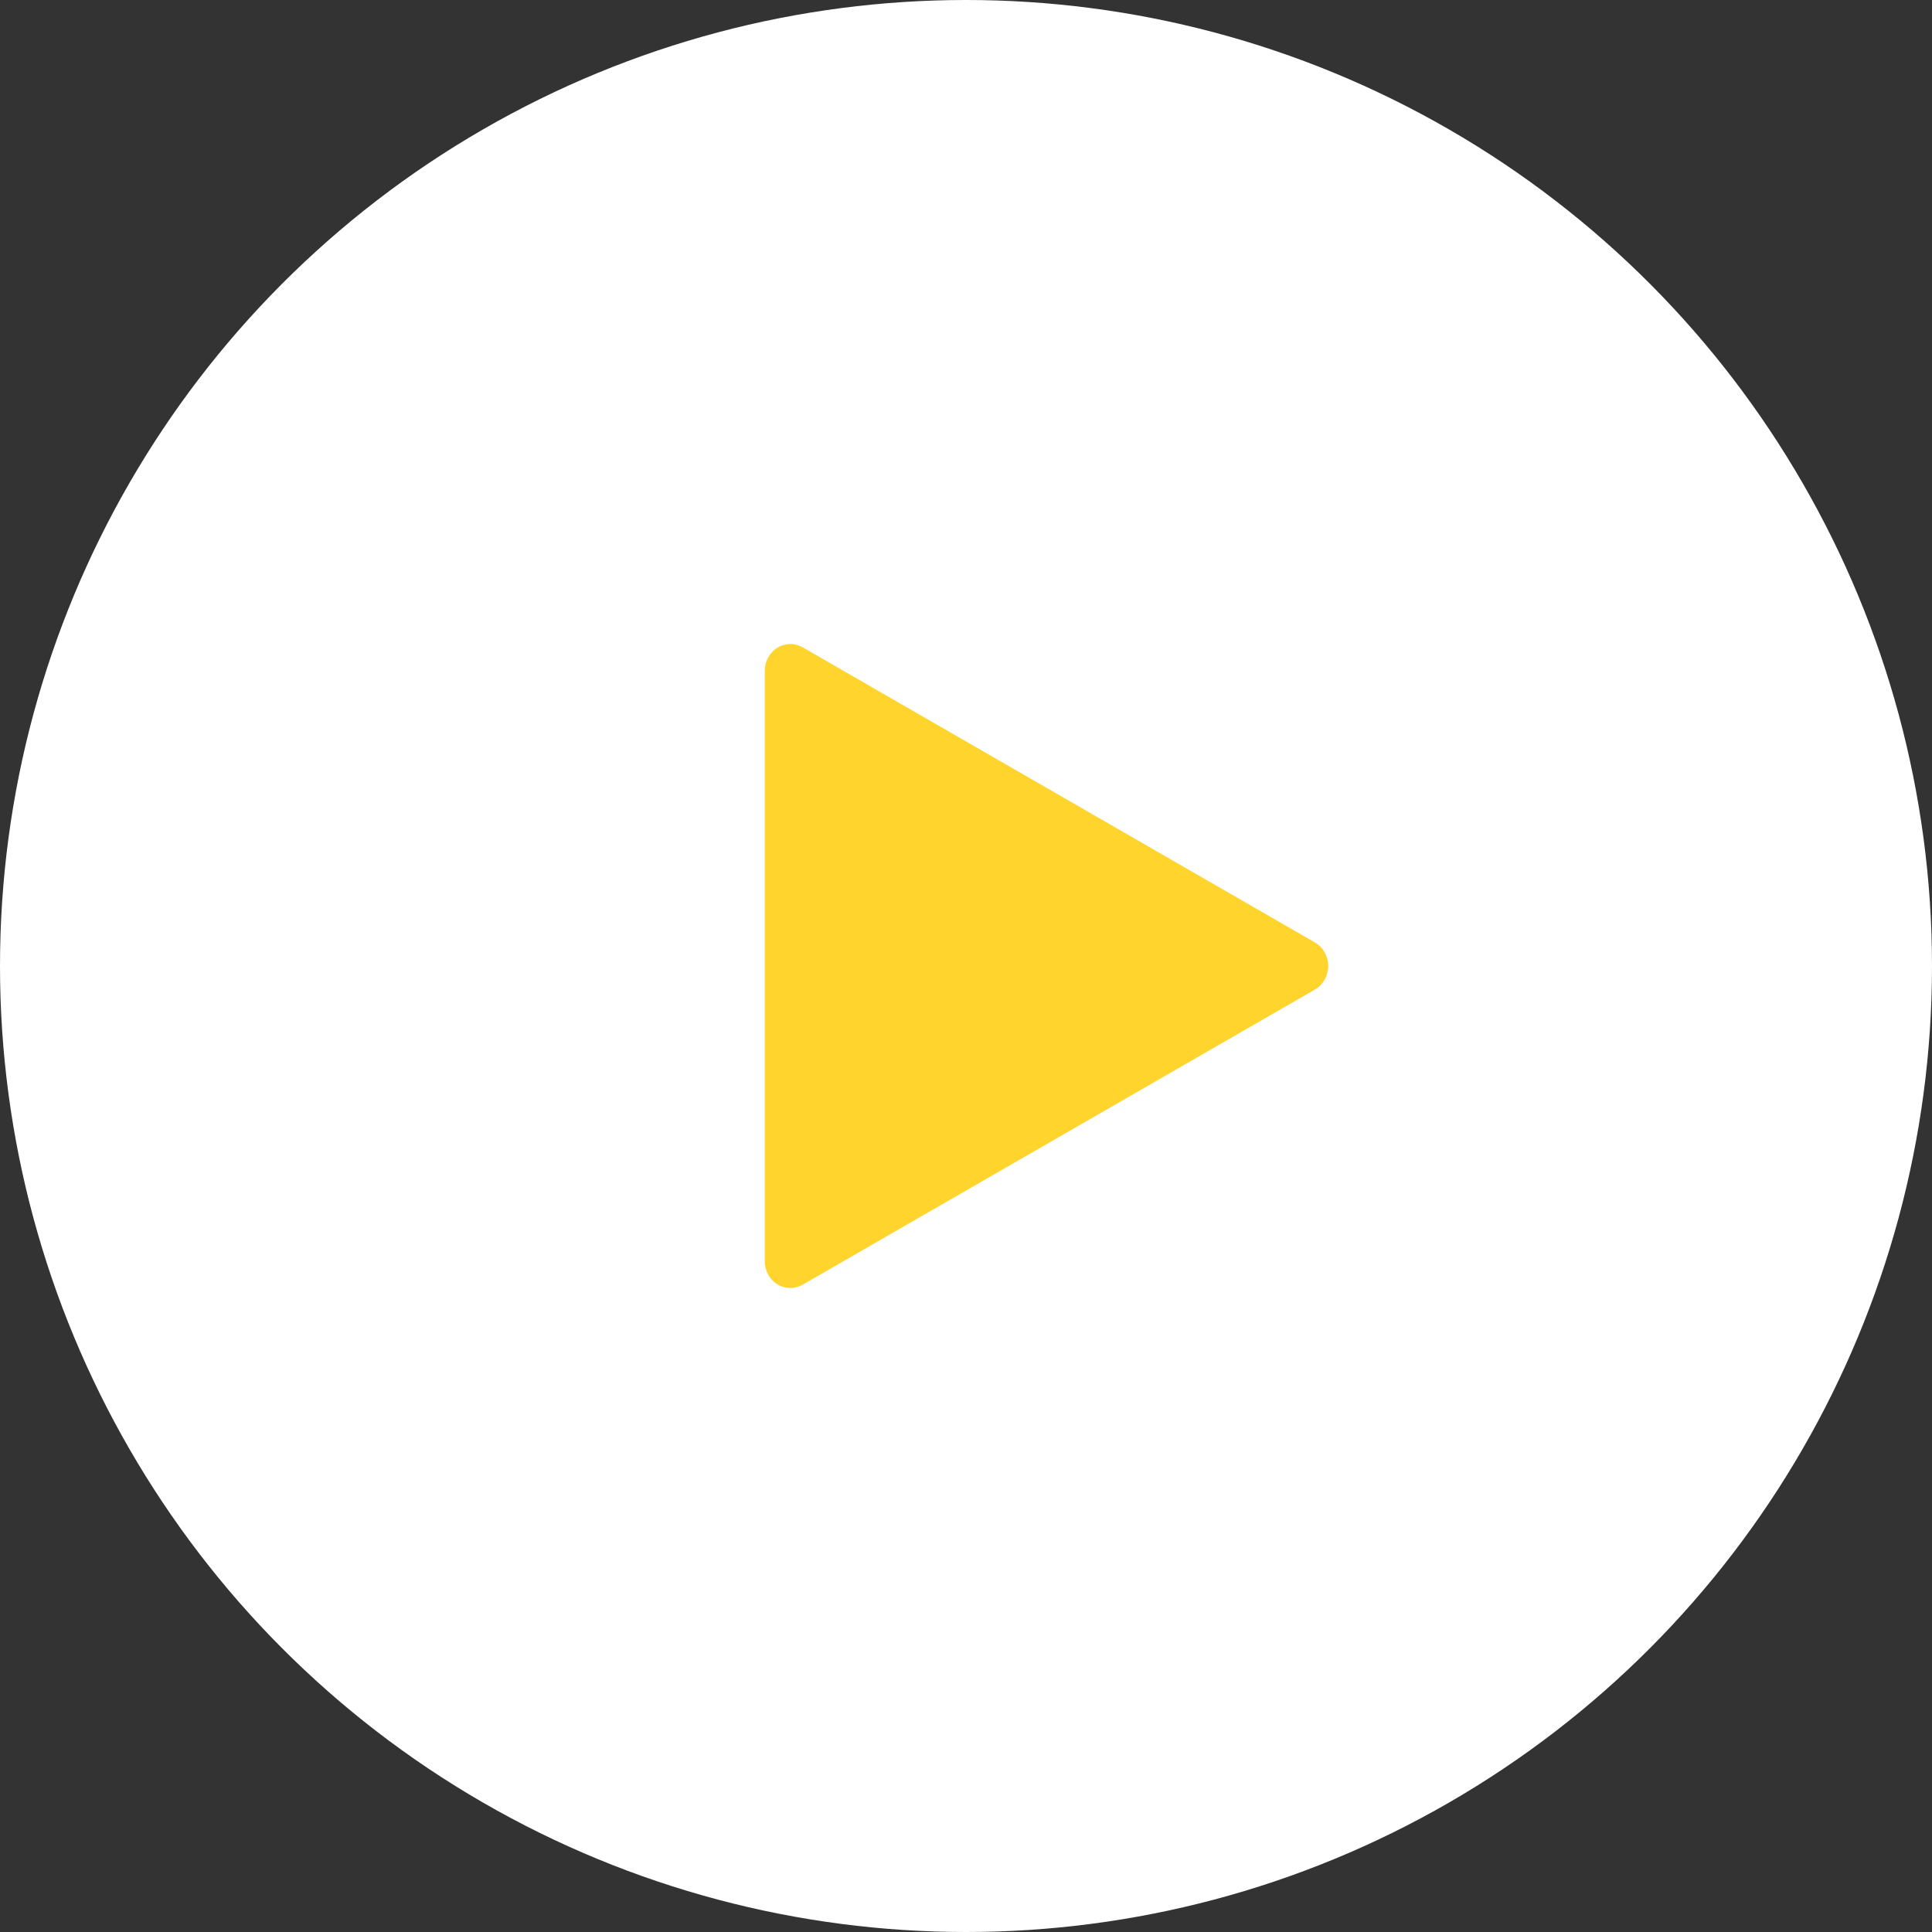
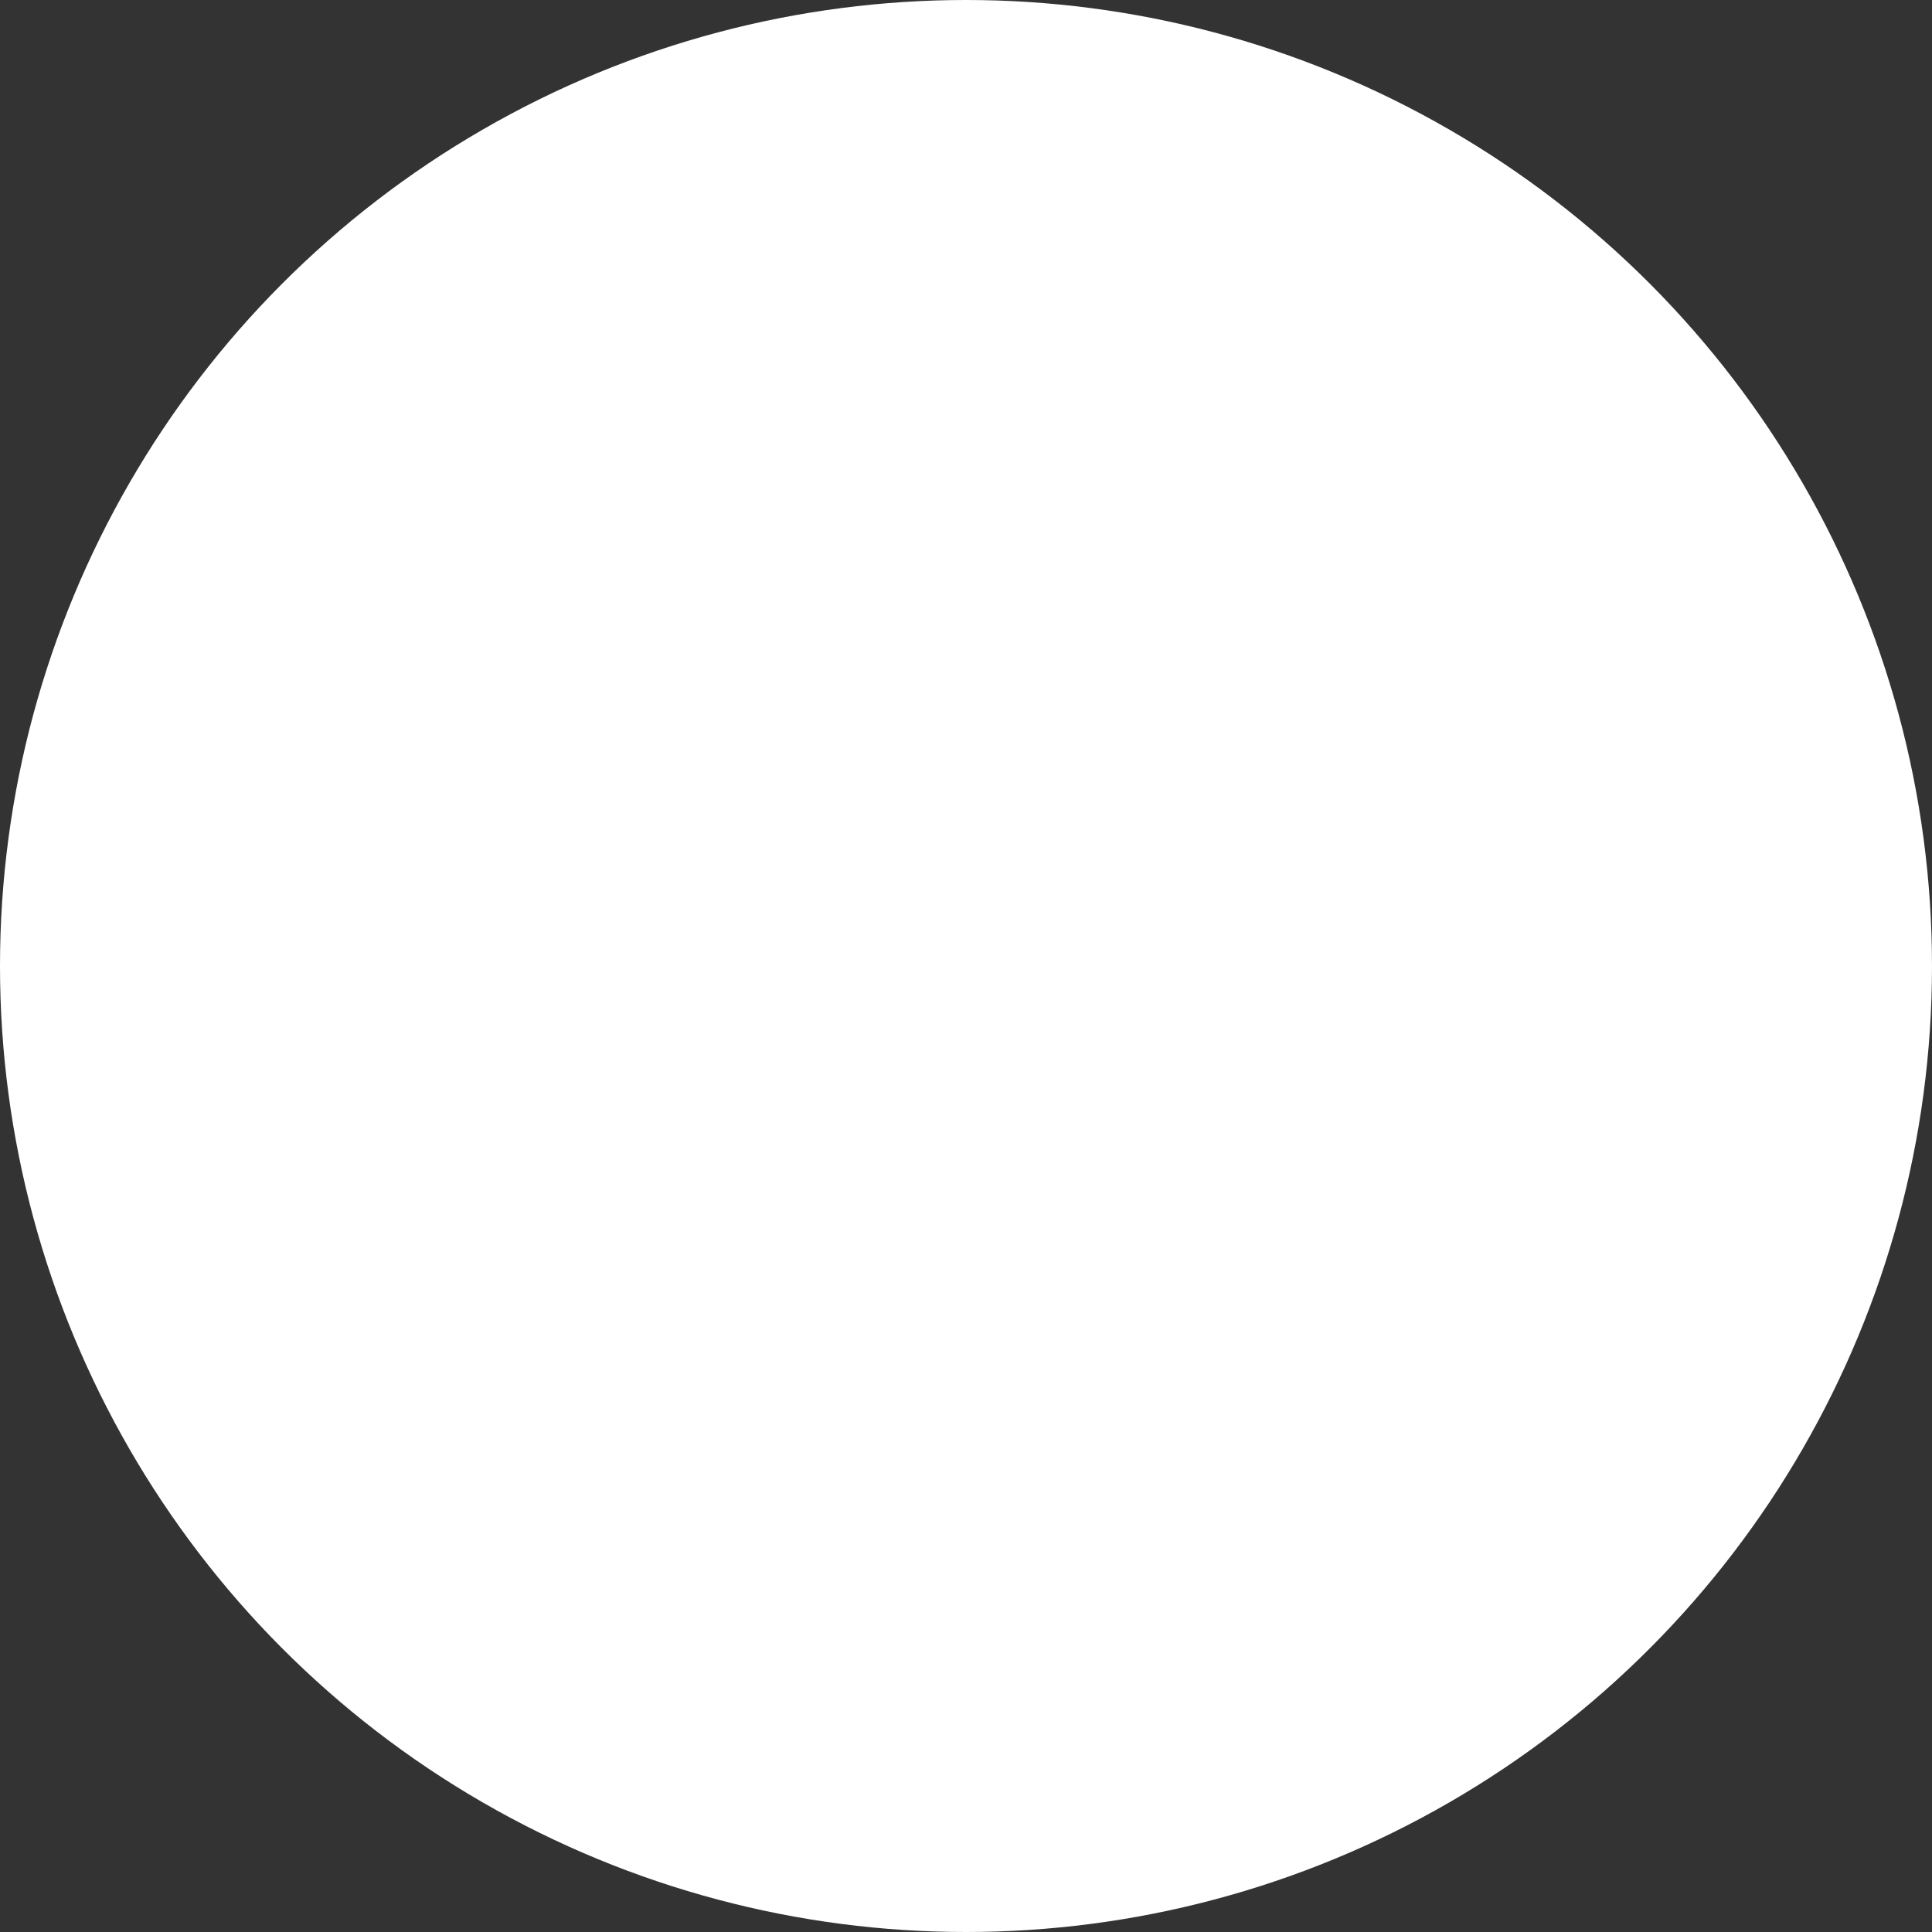
<svg xmlns="http://www.w3.org/2000/svg" width="48" height="48" viewBox="0 0 48 48" fill="none">
  <rect x="0" y="0" width="48" height="48" fill="#333333" stroke="none" />
  <circle cx="24" cy="24" r="24" fill="white" />
-   <path d="M19.636 32C19.468 32 19.306 31.93 19.186 31.805C19.067 31.68 19 31.51 19 31.333V16.667C19 16.551 19.029 16.437 19.084 16.336C19.139 16.236 19.217 16.152 19.313 16.093C19.408 16.034 19.516 16.002 19.627 16C19.737 15.998 19.846 16.027 19.943 16.083L32.671 23.416C32.77 23.474 32.853 23.558 32.911 23.661C32.969 23.764 33 23.881 33 24C33 24.119 32.969 24.236 32.911 24.339C32.853 24.442 32.77 24.526 32.671 24.584L19.943 31.917C19.849 31.971 19.744 32 19.636 32Z" fill="#FFD42D" />
</svg>